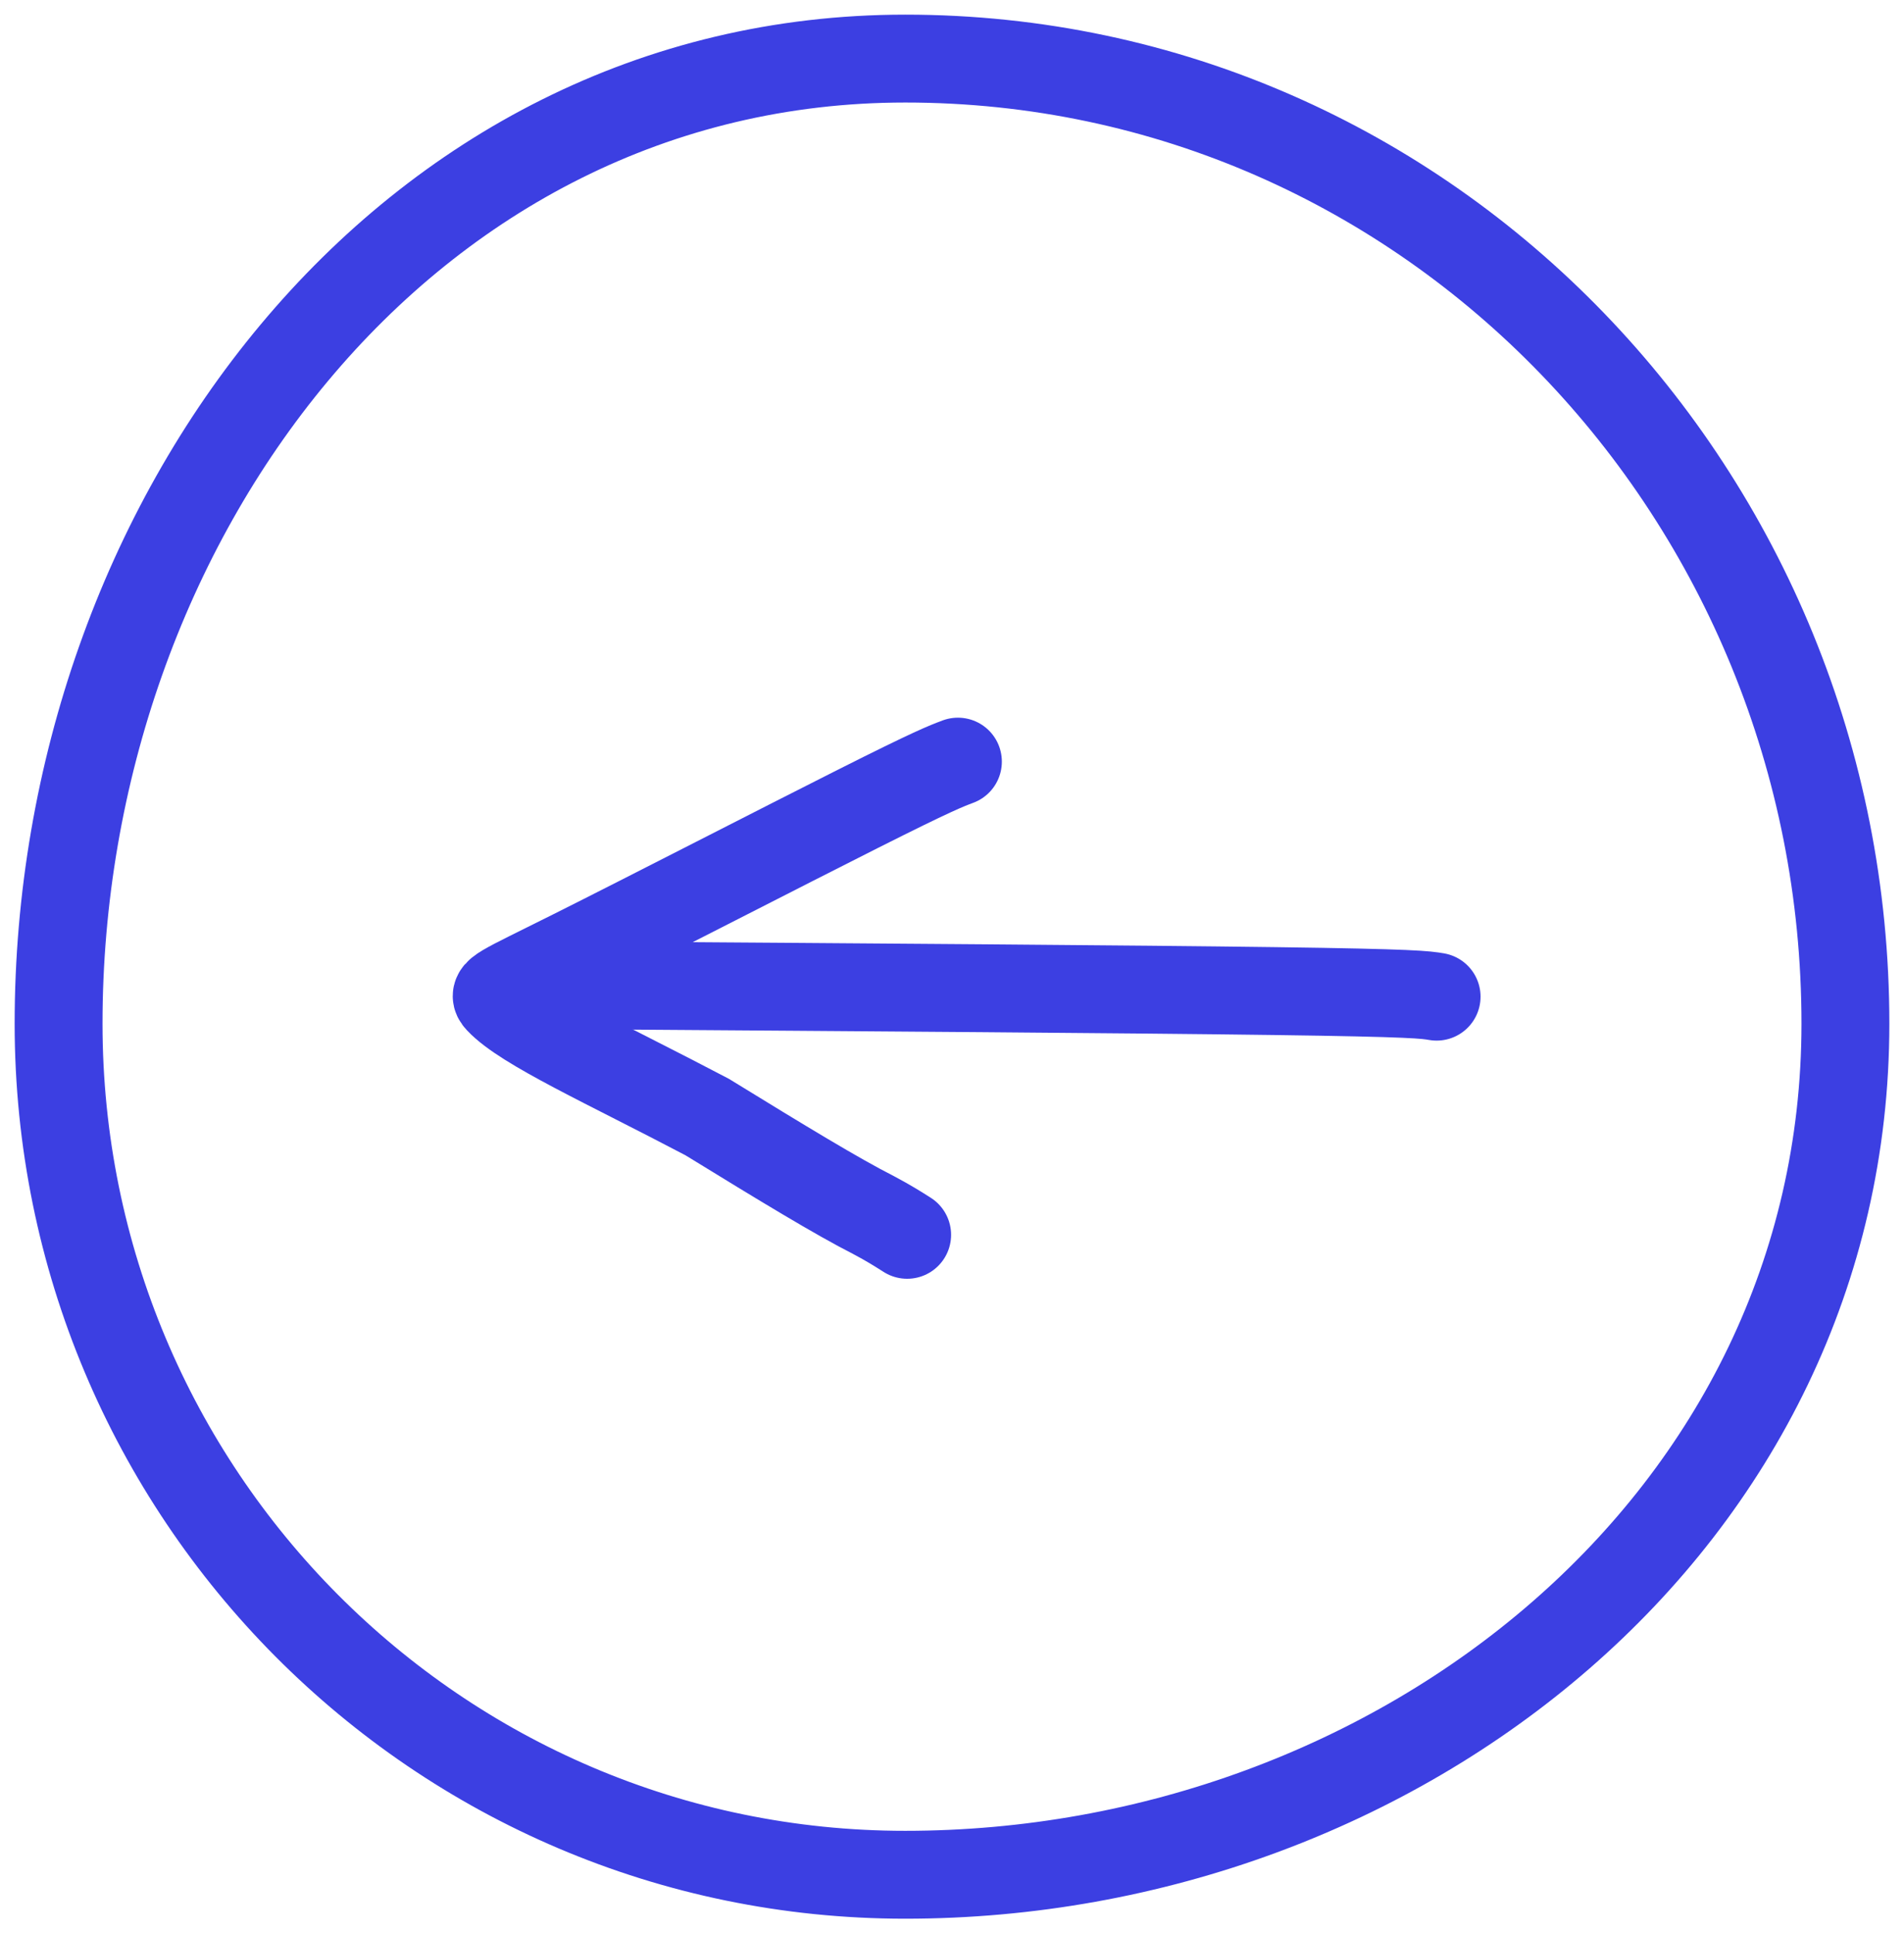
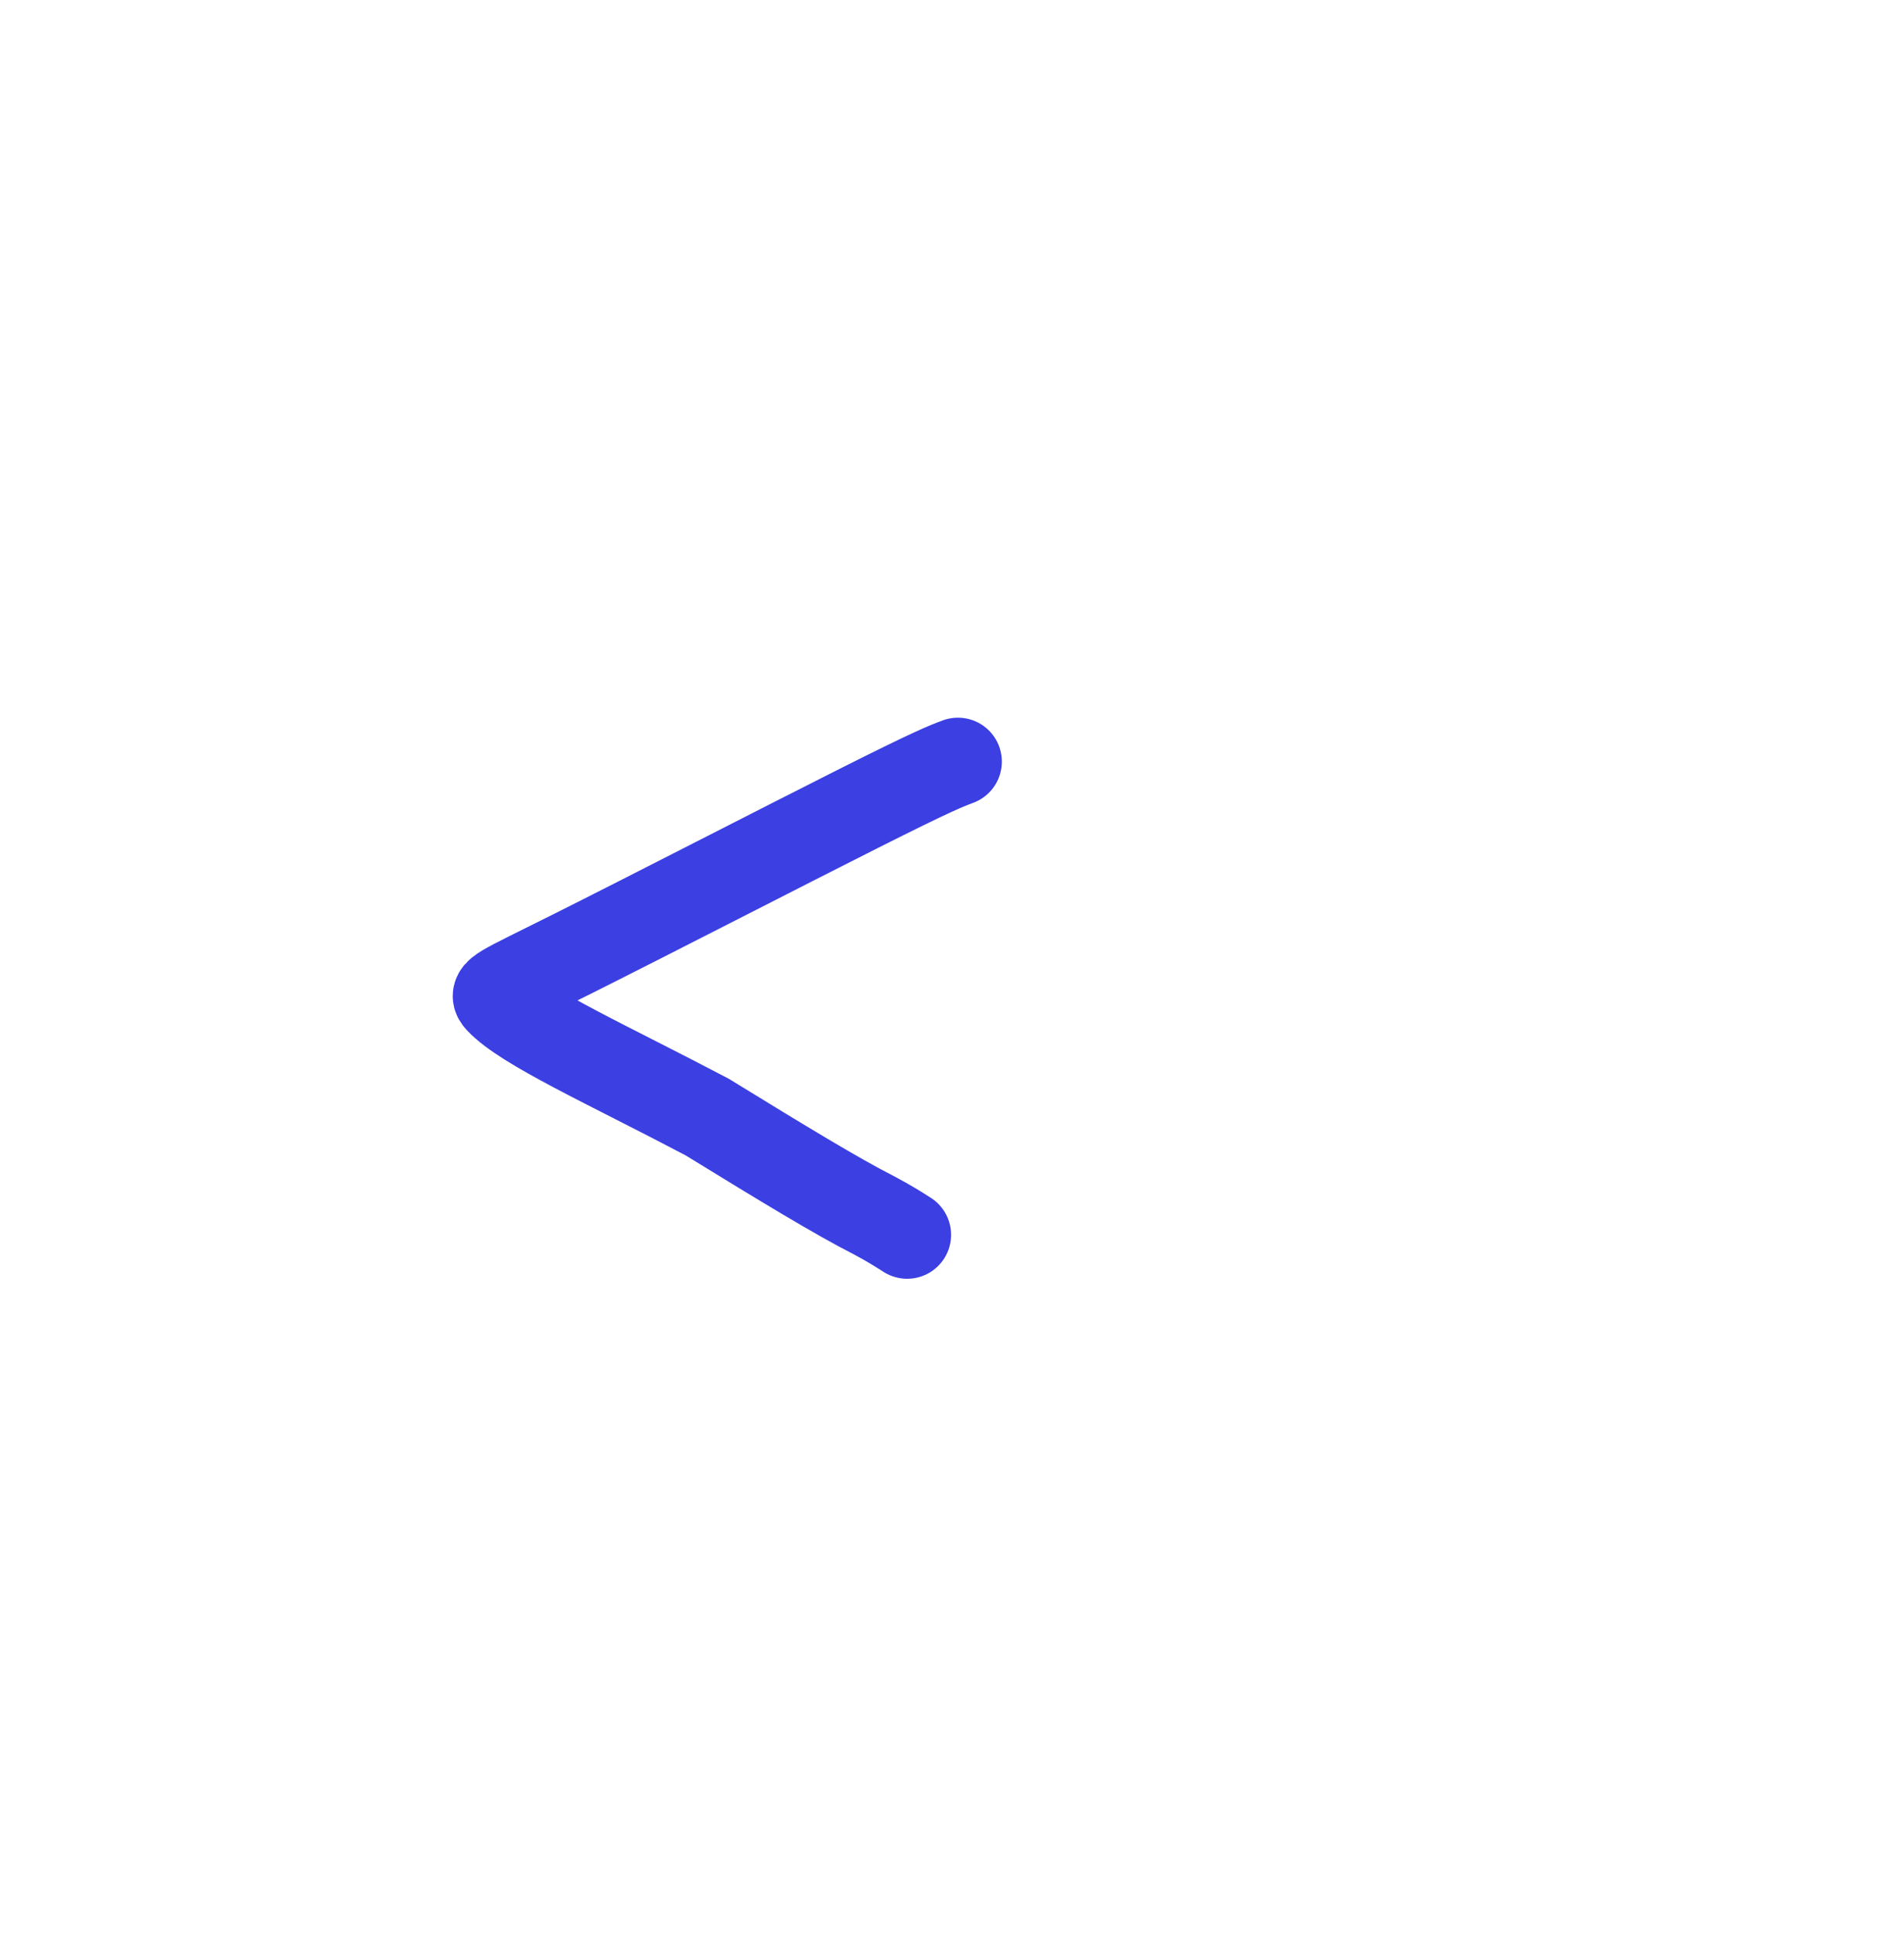
<svg xmlns="http://www.w3.org/2000/svg" width="65" height="66" viewBox="0 0 65 66" fill="none">
-   <path fill-rule="evenodd" clip-rule="evenodd" d="M30.903 2C48.837 2 63 16.956 63 34.946C63 51.881 47.787 64 30.903 64C14.923 64 2 50.974 2 34.946C2 17.808 13.817 2 30.903 2Z" stroke="#3C3FE2" stroke-width="3" />
-   <path d="M49.044 34.024C48.663 33.96 48.282 33.897 43.513 33.833C38.745 33.768 29.601 33.705 20.18 33.639" stroke="#3C3FE2" stroke-width="3" stroke-linecap="round" />
  <path d="M32.702 26C32.282 26.158 31.862 26.317 29.311 27.6C26.759 28.884 22.09 31.287 19.56 32.553C17.03 33.819 16.782 33.874 17.033 34.143C17.891 35.063 20.724 36.335 24.141 38.133C26.732 39.725 28.569 40.843 29.826 41.482C30.354 41.763 30.657 41.956 30.969 42.154" stroke="#3C3FE2" stroke-width="3" stroke-linecap="round" />
</svg>